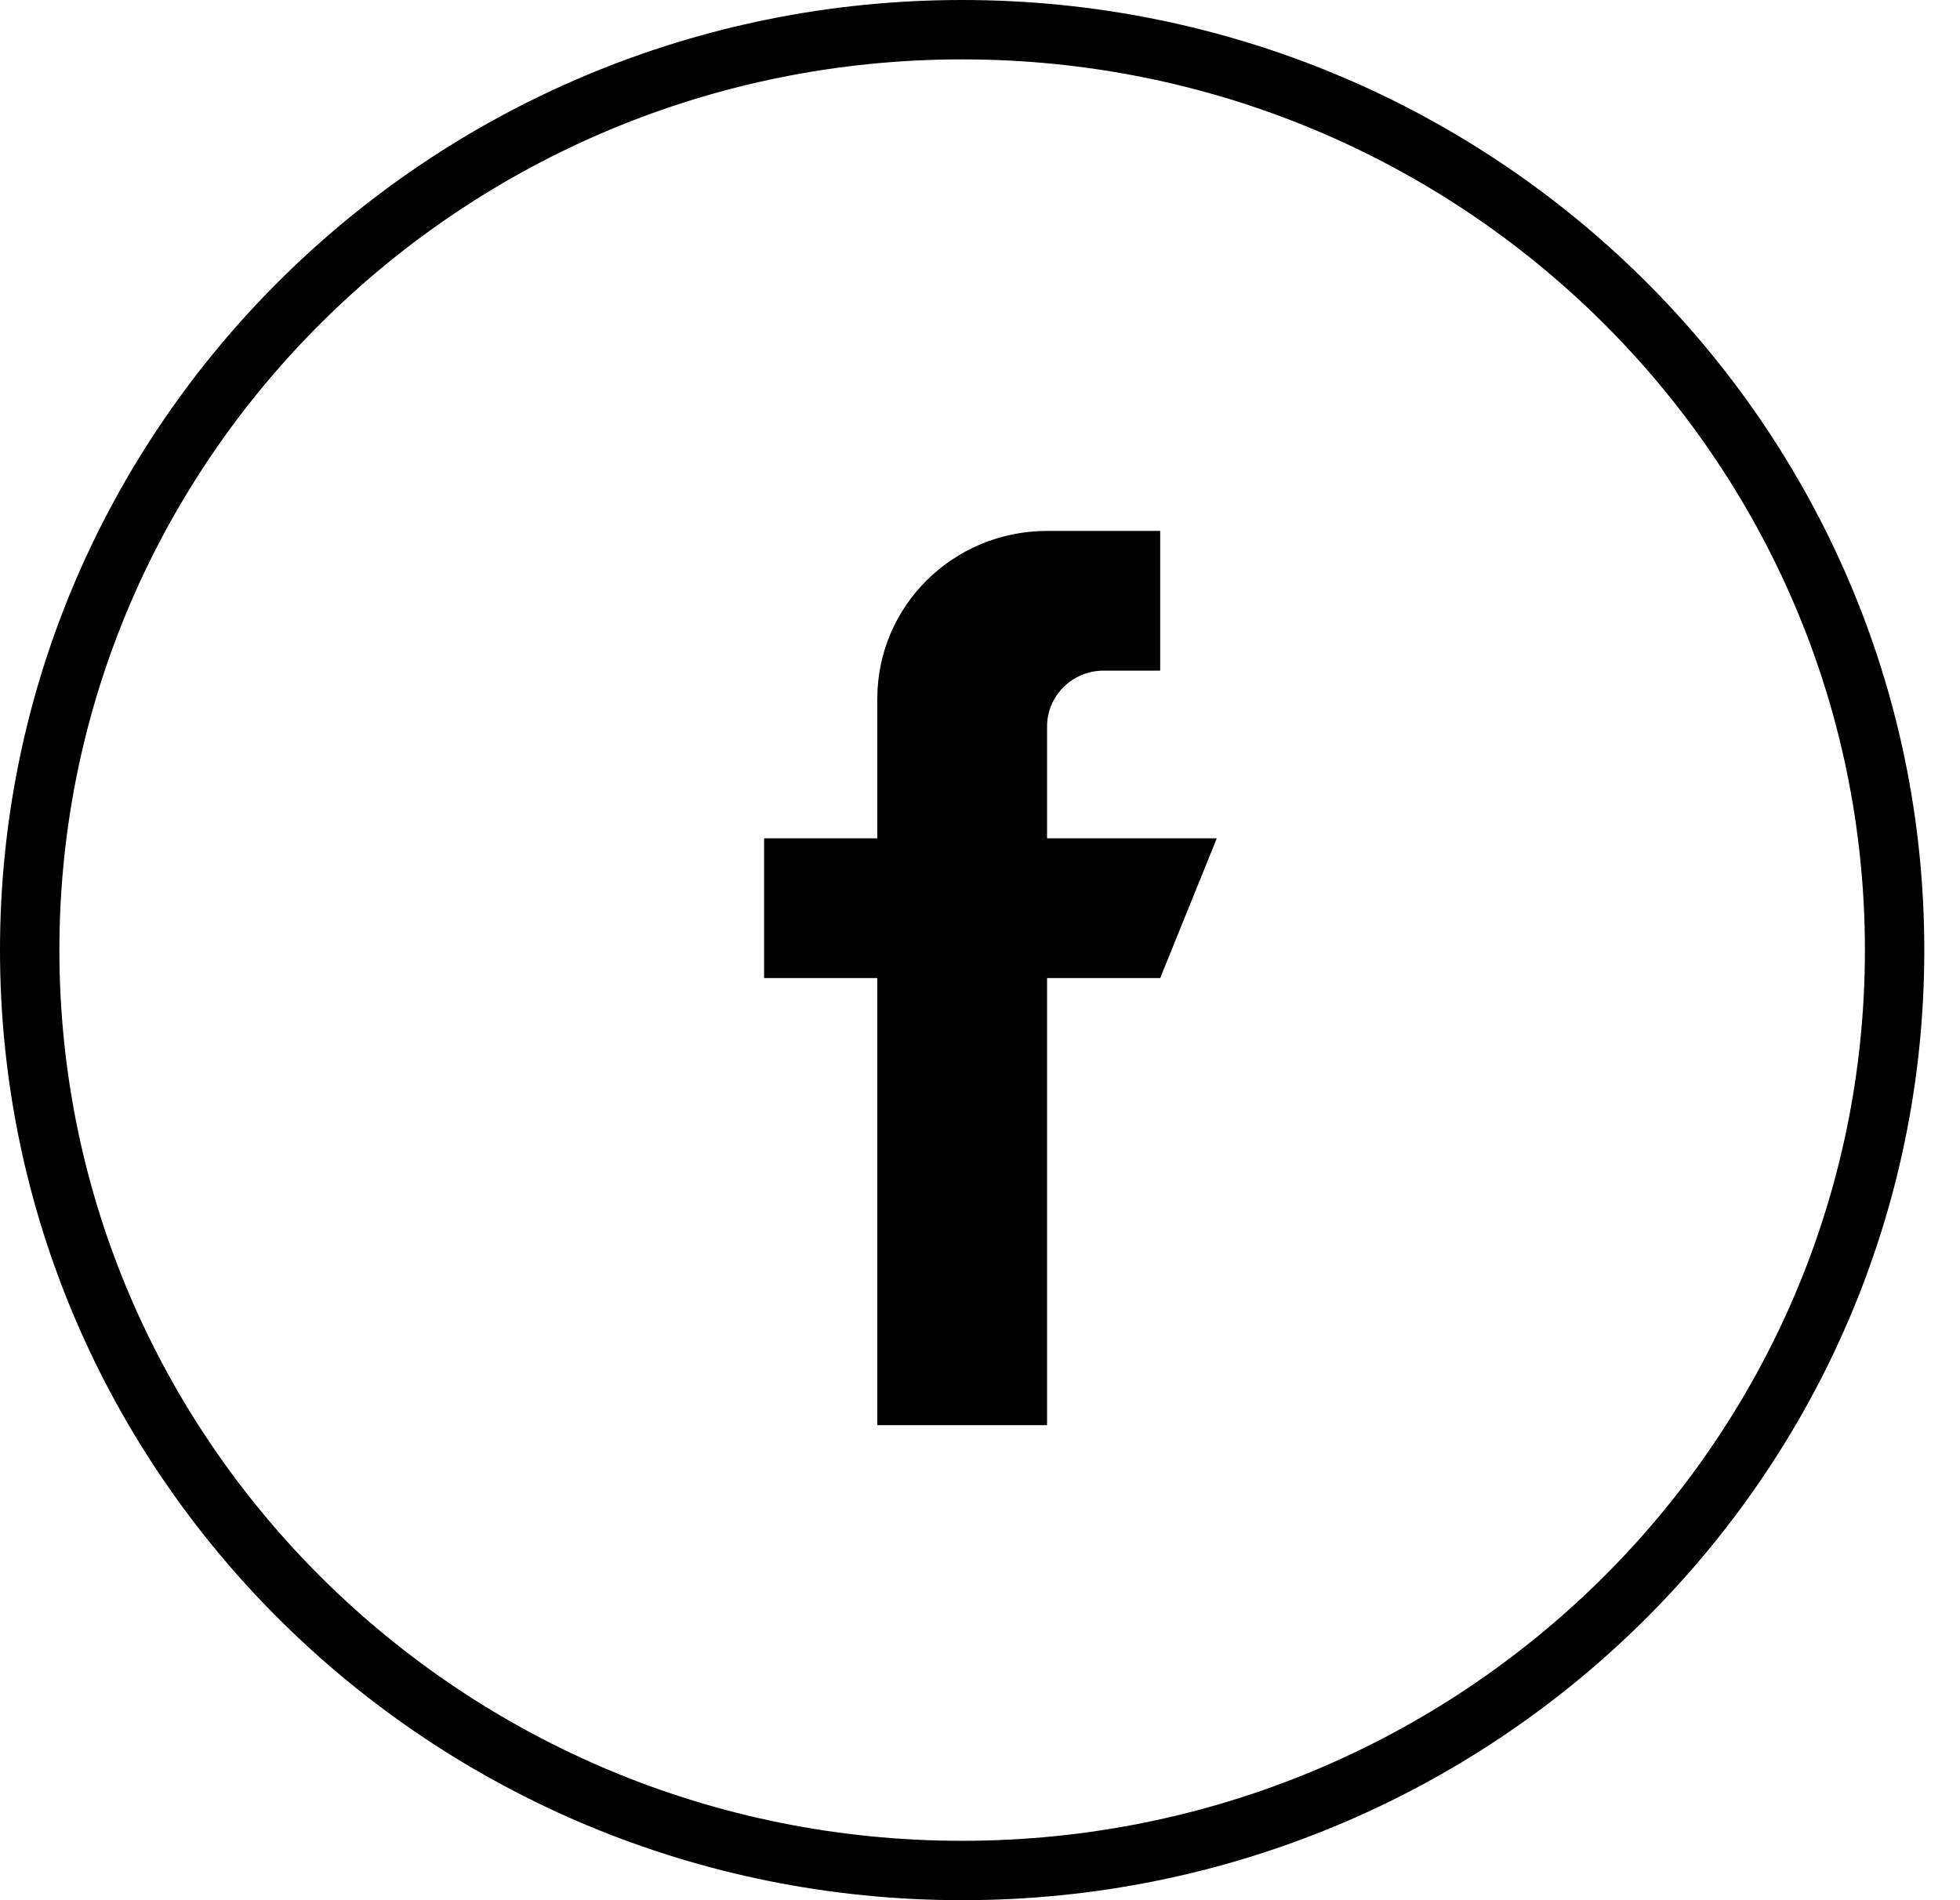
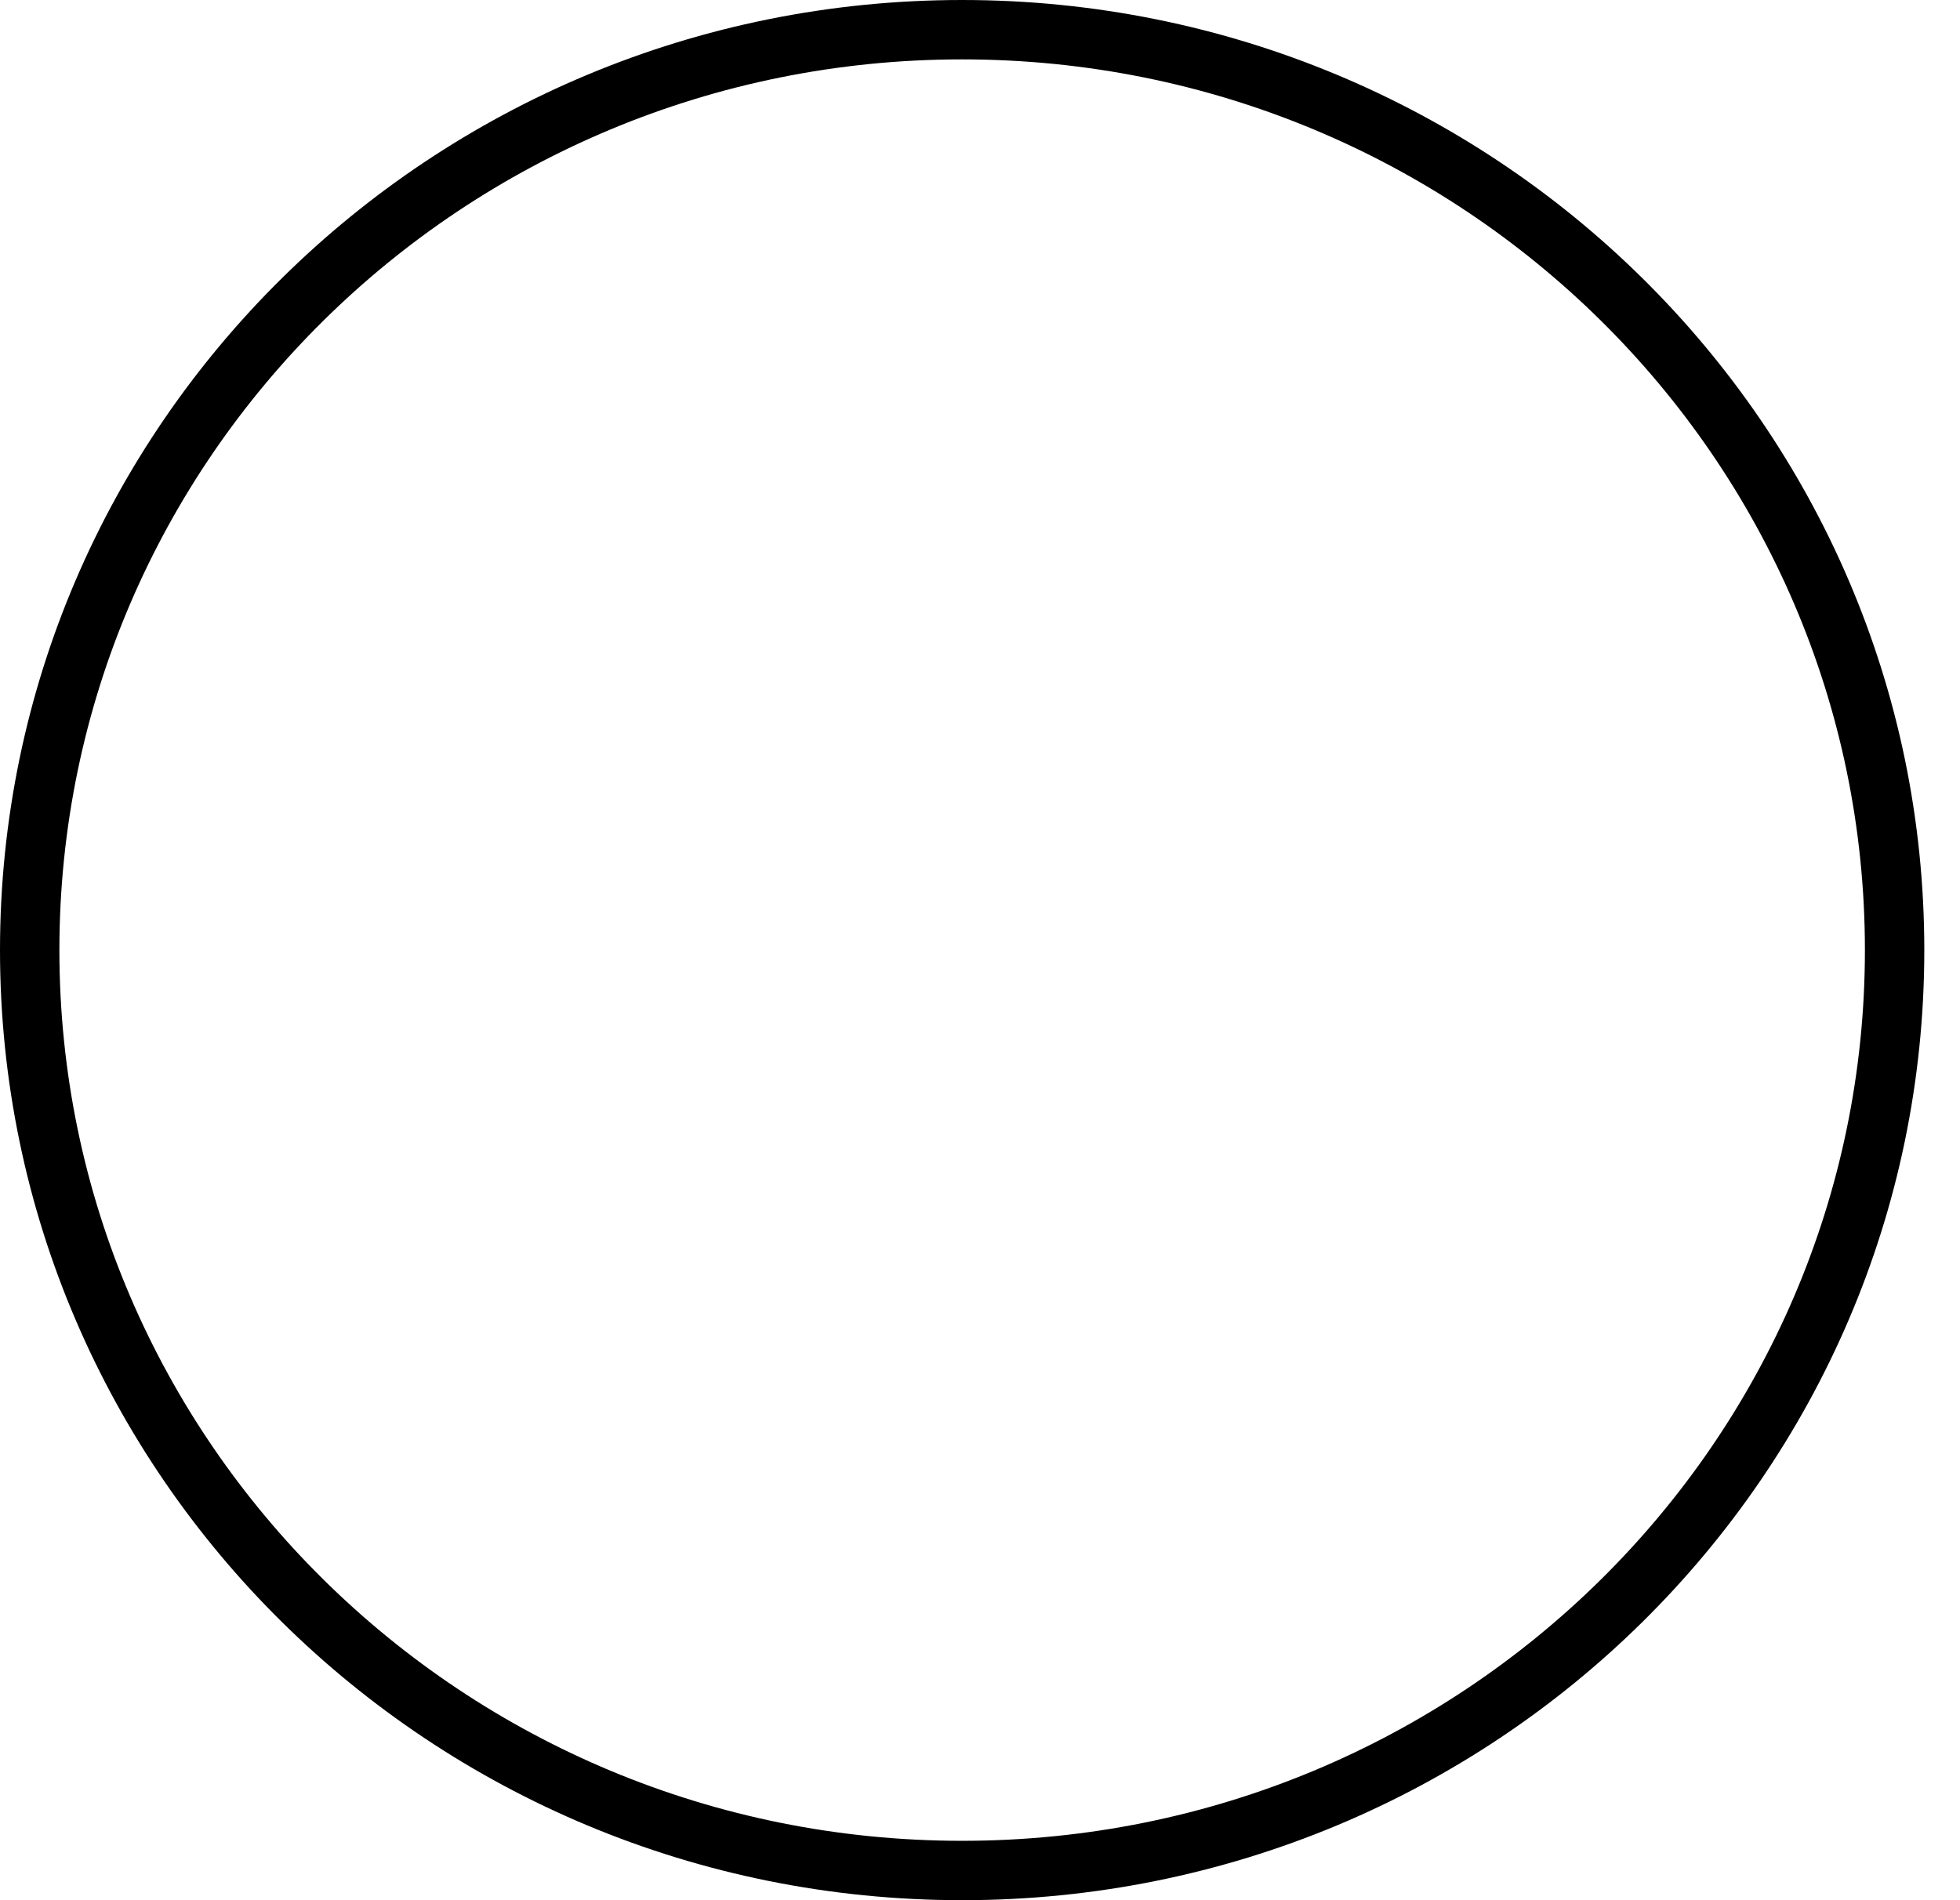
<svg xmlns="http://www.w3.org/2000/svg" width="33" height="32" viewBox="0 0 33 32" fill="none">
  <path d="M16.199 0.5C24.876 0.5 31.899 7.445 31.899 16C31.899 24.555 24.876 31.5 16.199 31.5C7.523 31.5 0.5 24.554 0.5 16C0.5 7.446 7.523 0.5 16.199 0.5Z" stroke="black" />
-   <path d="M17.629 14.118V12.236C17.629 11.716 18.055 11.294 18.581 11.294H19.534V8.941H17.629C16.05 8.941 14.771 10.205 14.771 11.765V14.118H12.865V16.471H14.771V24H17.629V16.471H19.534L20.487 14.118H17.629Z" fill="black" />
</svg>